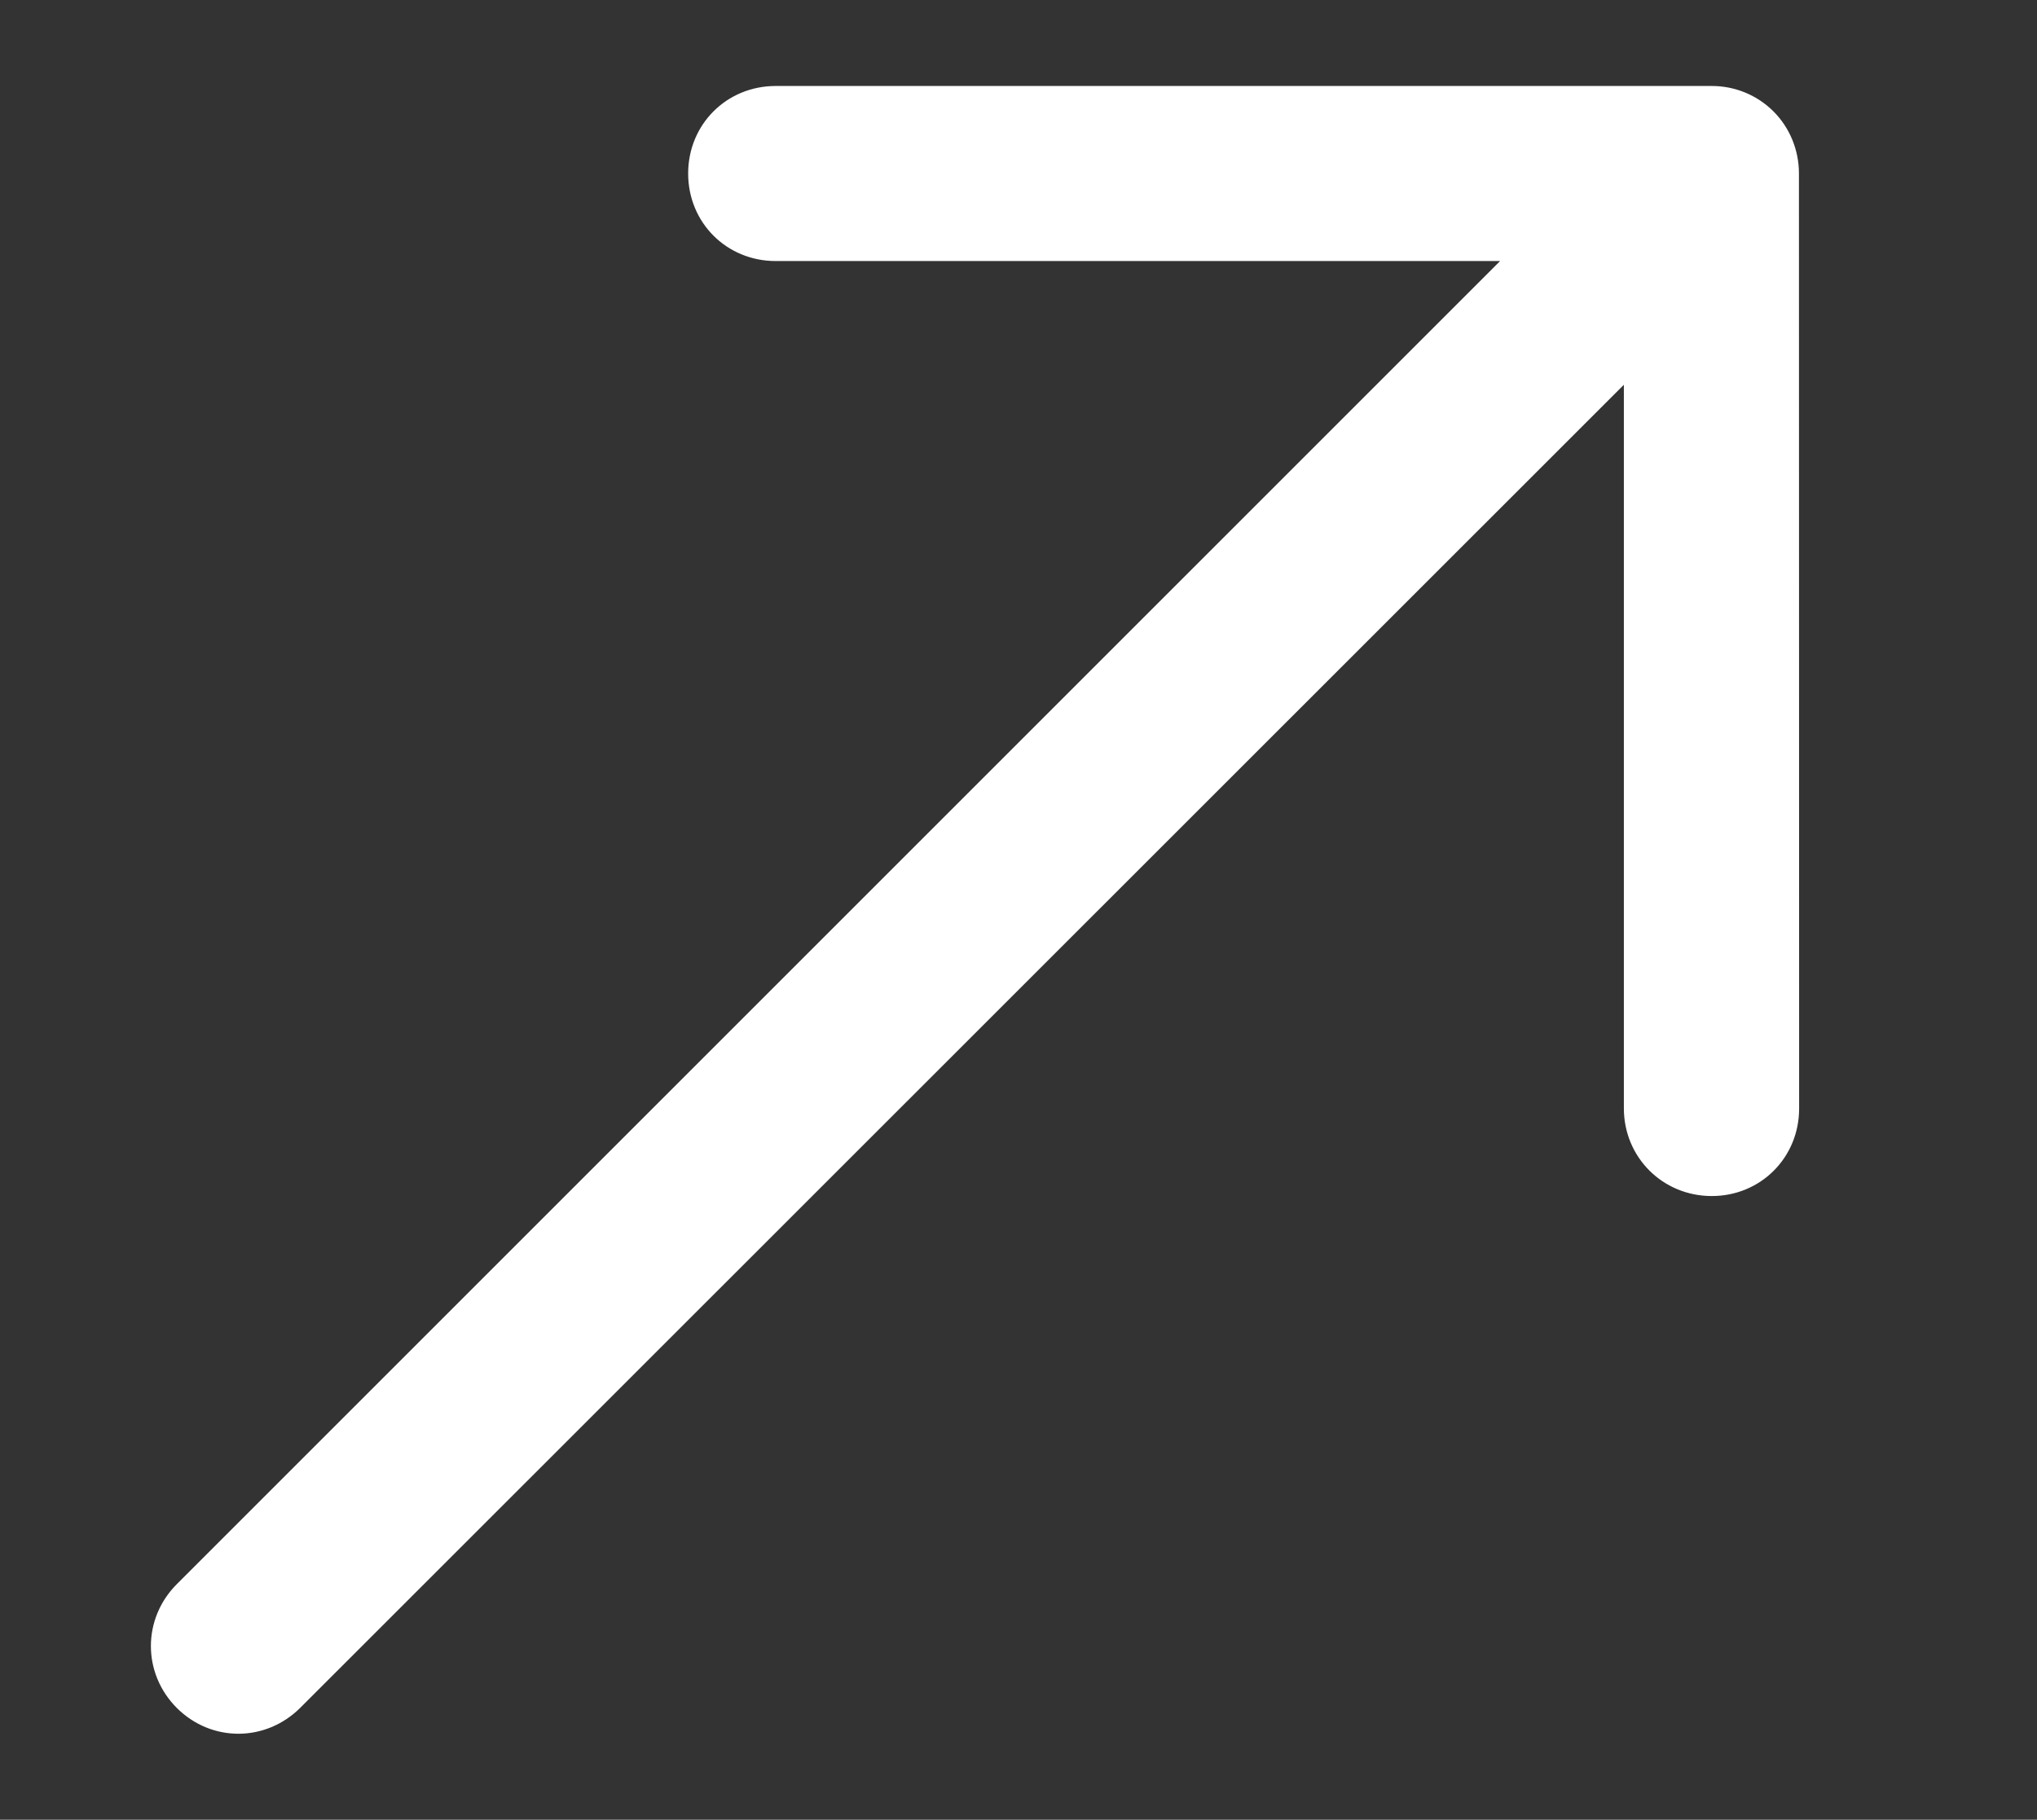
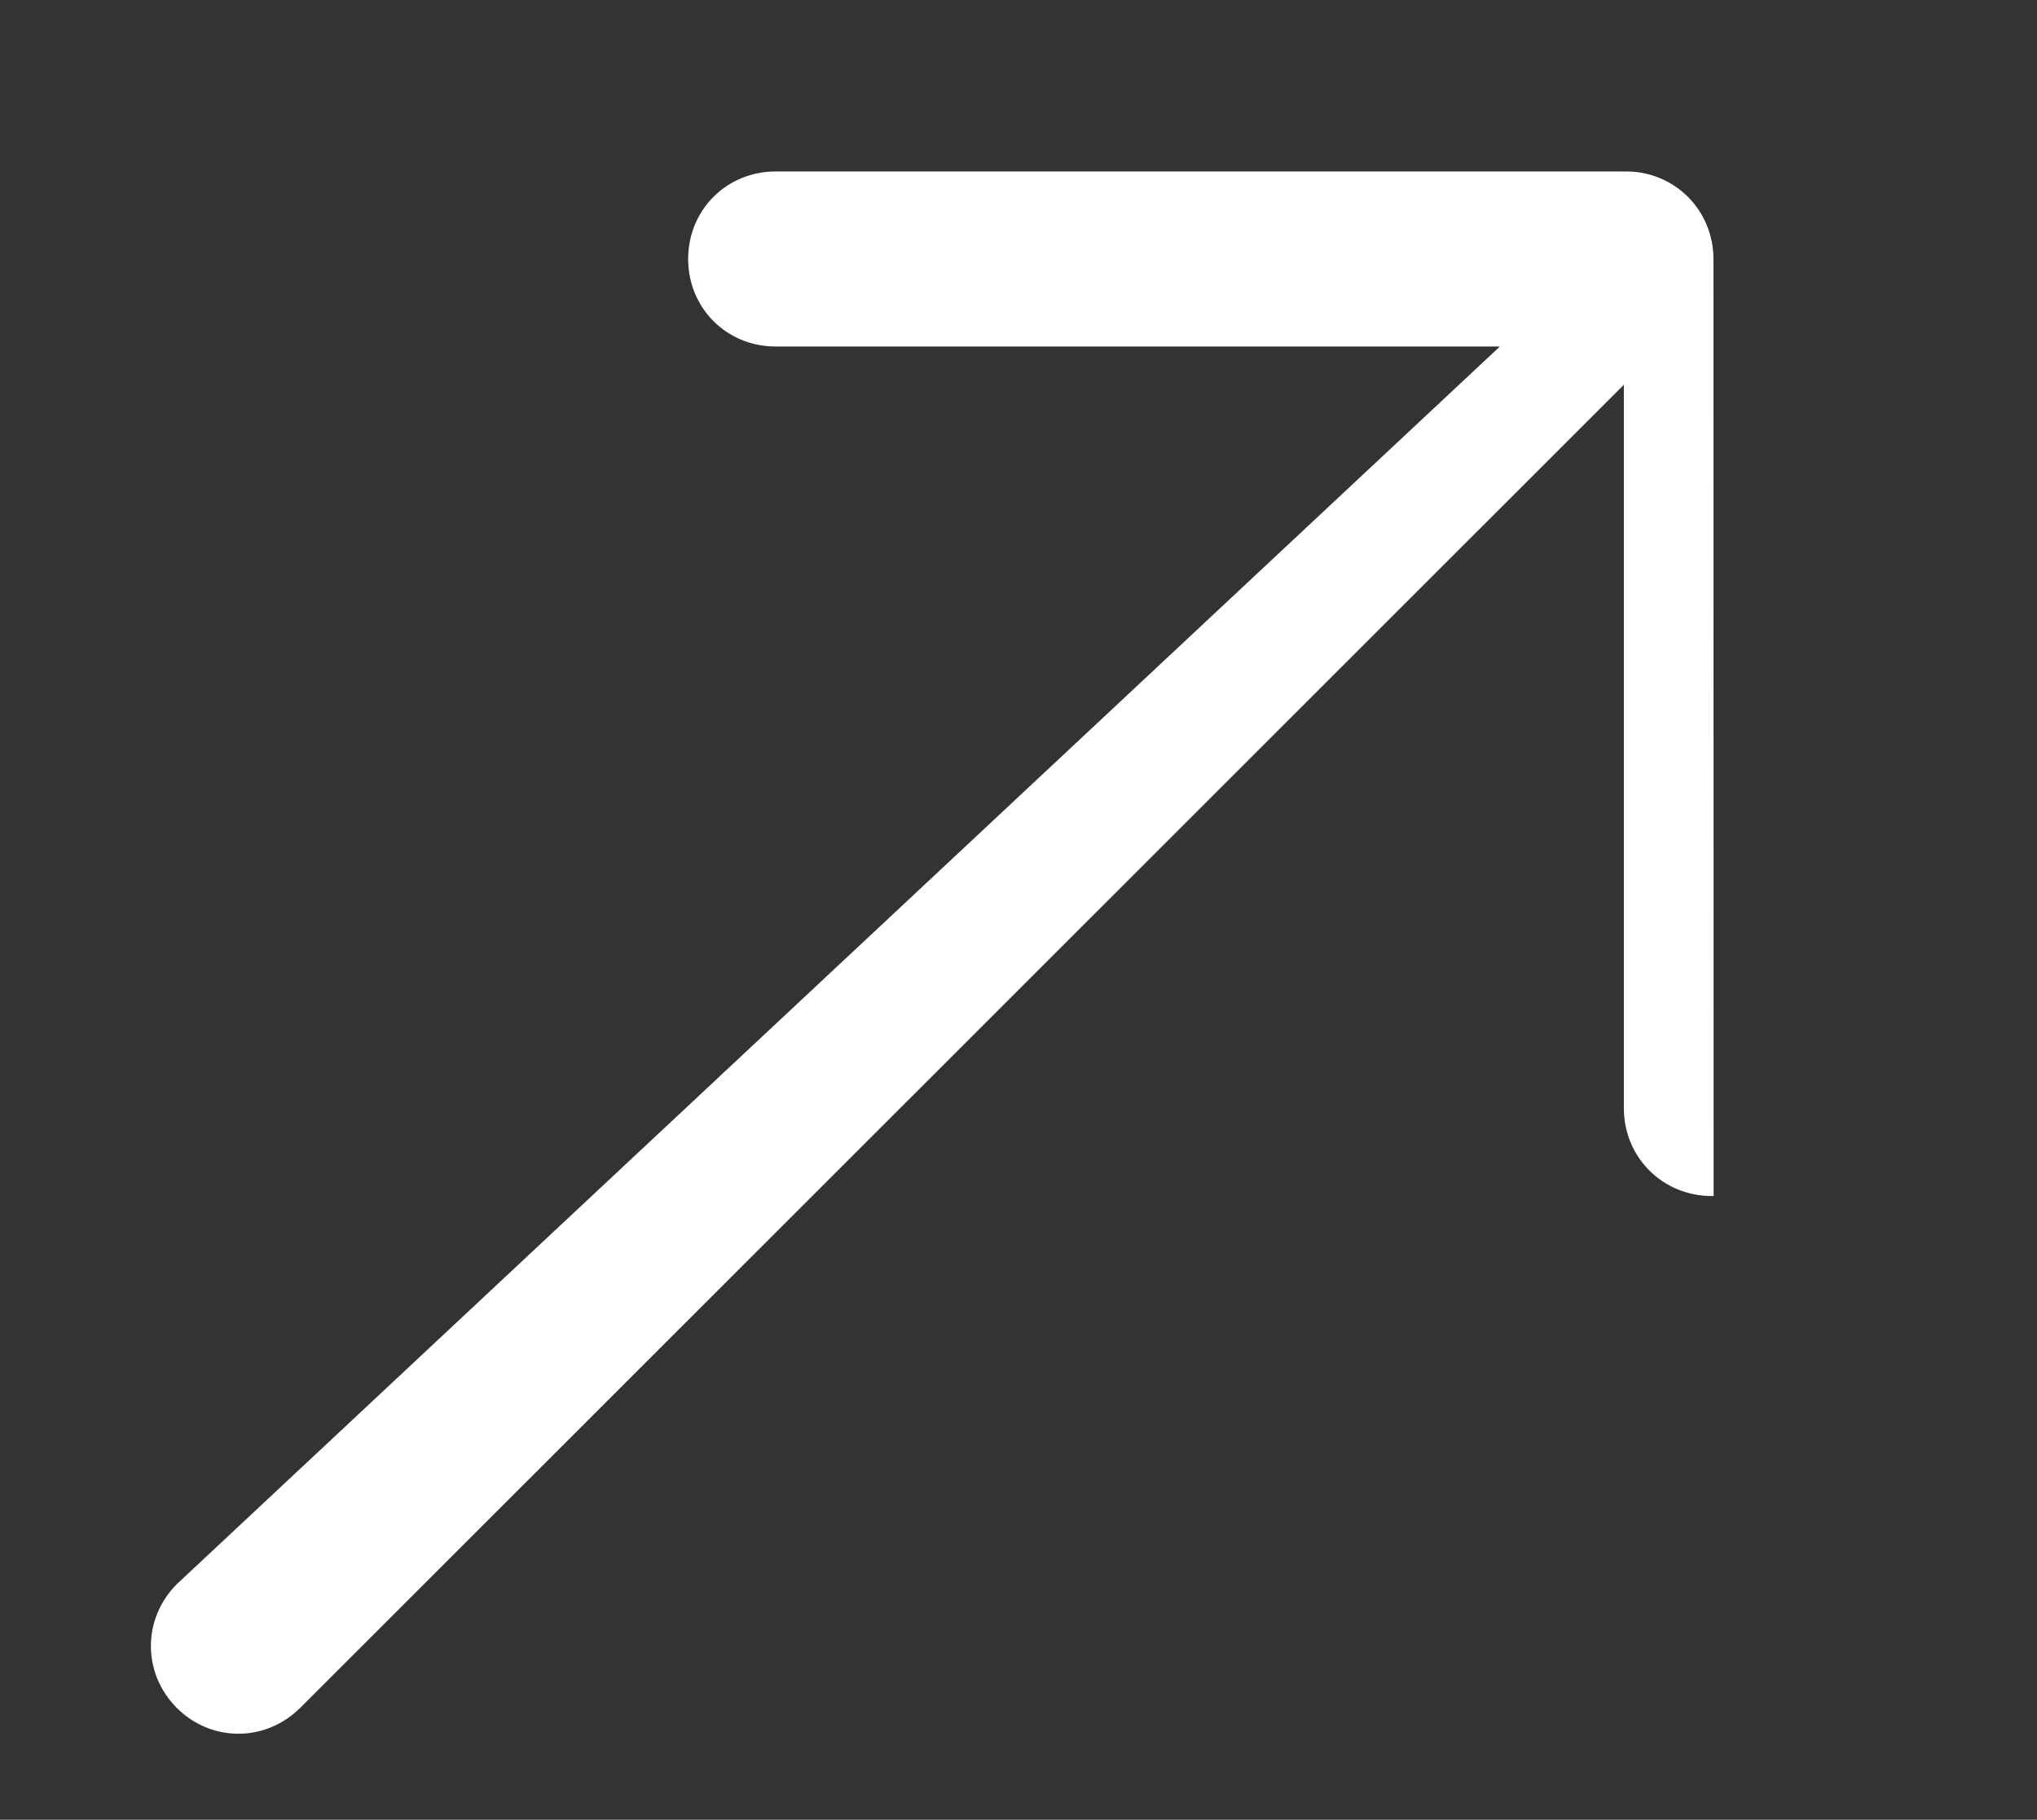
<svg xmlns="http://www.w3.org/2000/svg" version="1.1" id="Layer_1" x="0px" y="0px" width="498.377px" height="445.285px" viewBox="0 0 498.377 445.285" enable-background="new 0 0 498.377 445.285" xml:space="preserve">
  <rect x="0" y="0" width="498.377" height="445.285" fill="#333333" stroke="none" />
-   <path fill="#FFFFFF" stroke="#FFFFFF" stroke-miterlimit="10" d="M43.581,417.546c8.287,8.287,21.269,8.254,29.577-0.053  L397.798,92.945l0.001,178.261c0,11.691,9.248,20.939,20.962,20.963c11.71,0.027,20.917-9.18,20.917-20.916l-0.046-228.817  c0-5.584-2.185-10.917-6.08-14.815c-3.897-3.896-9.197-6.102-14.814-6.08H189.782c-11.736,0.002-20.917,9.18-20.917,20.917  c0,11.738,9.18,20.918,20.917,20.918l178.445-0.001L43.634,387.97c-8.286,8.283-8.288,21.34-0.001,29.627L43.581,417.546z" />
+   <path fill="#FFFFFF" stroke="#FFFFFF" stroke-miterlimit="10" d="M43.581,417.546c8.287,8.287,21.269,8.254,29.577-0.053  L397.798,92.945l0.001,178.261c0,11.691,9.248,20.939,20.962,20.963l-0.046-228.817  c0-5.584-2.185-10.917-6.08-14.815c-3.897-3.896-9.197-6.102-14.814-6.08H189.782c-11.736,0.002-20.917,9.18-20.917,20.917  c0,11.738,9.18,20.918,20.917,20.918l178.445-0.001L43.634,387.97c-8.286,8.283-8.288,21.34-0.001,29.627L43.581,417.546z" />
</svg>